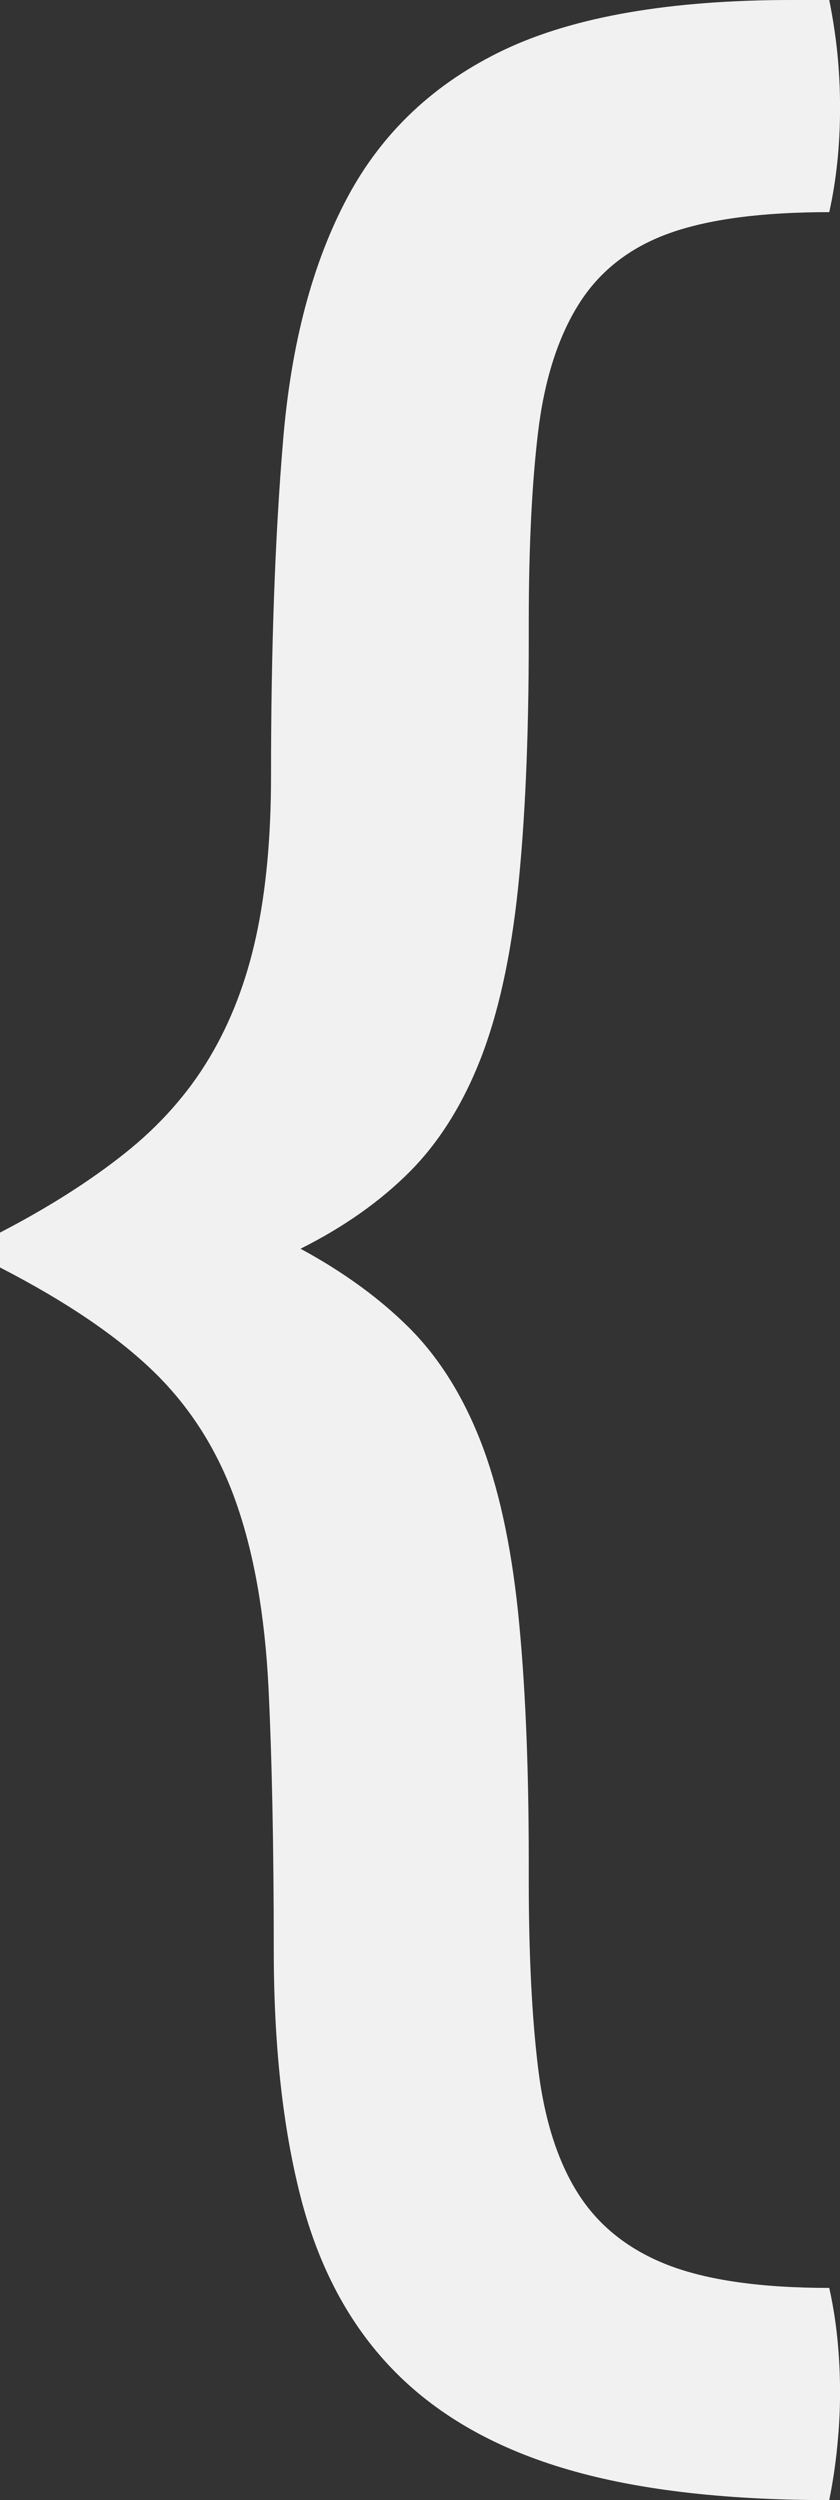
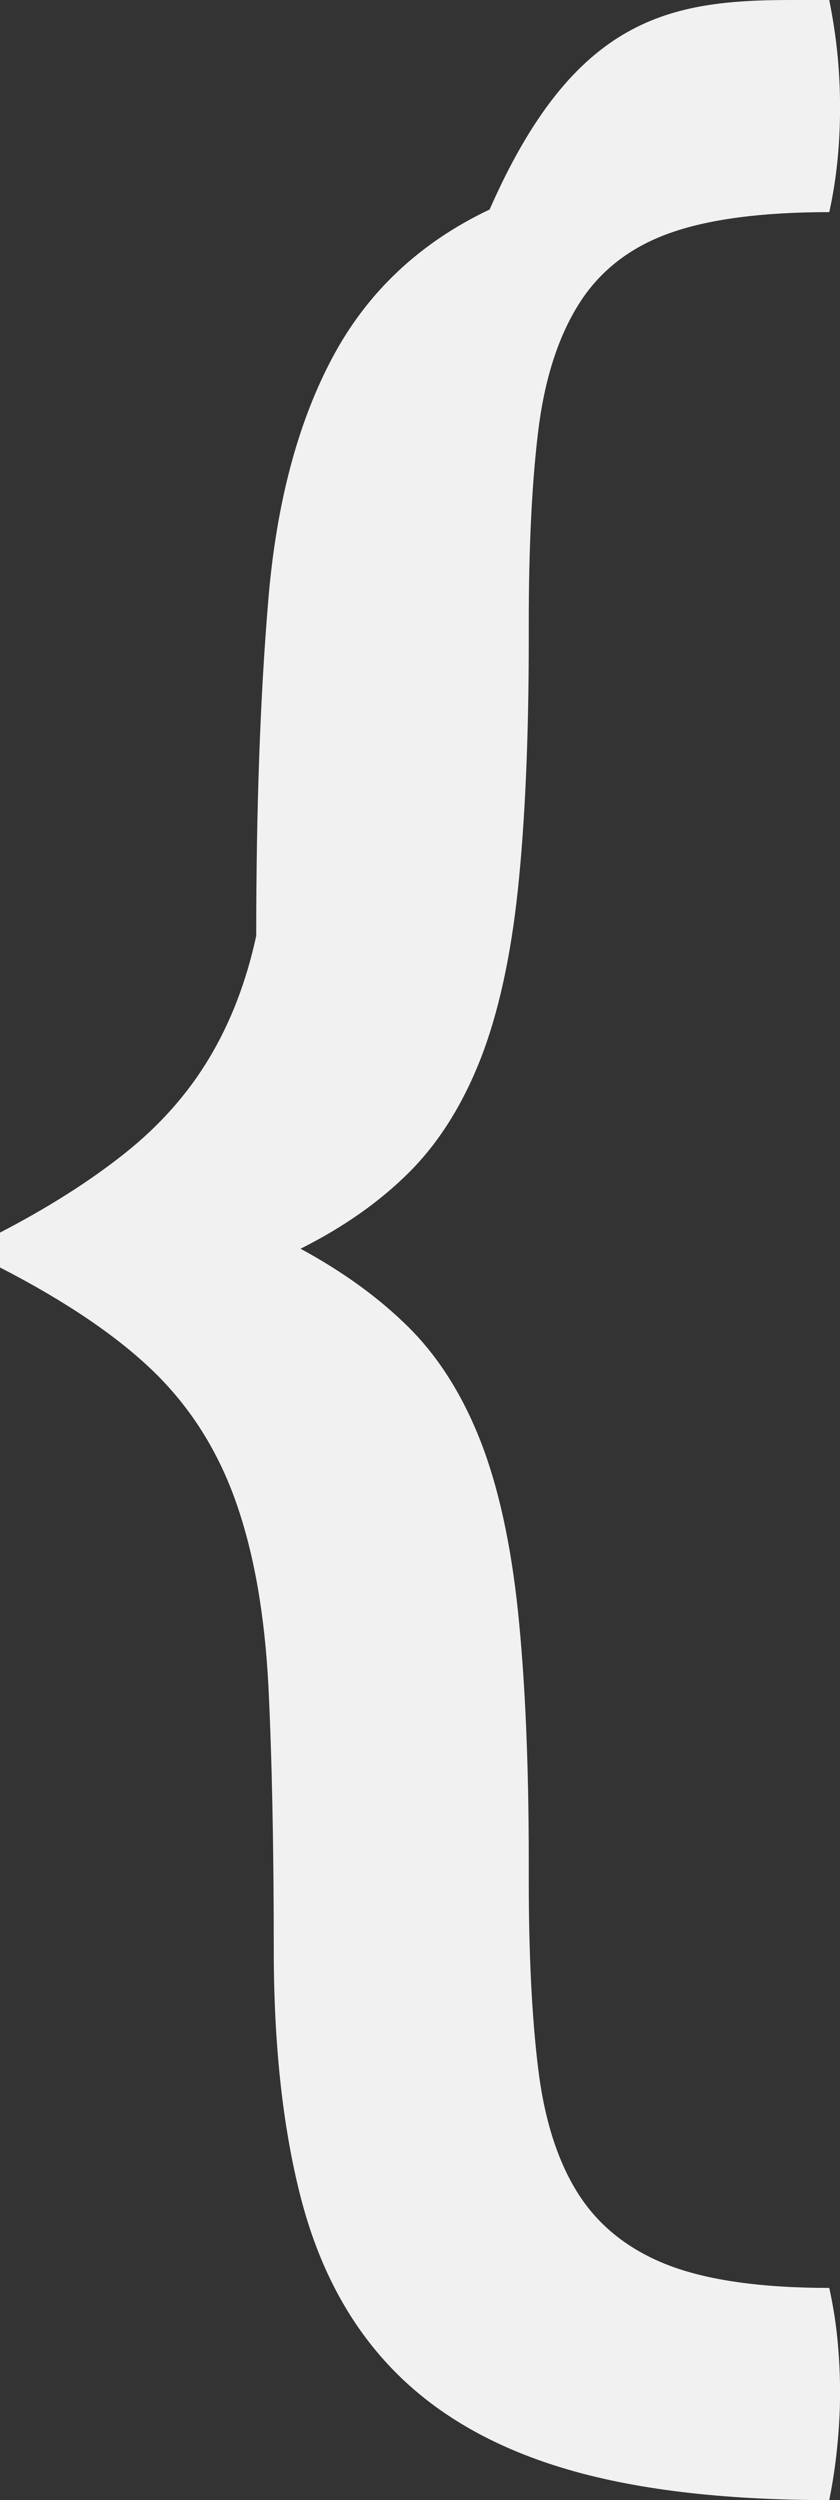
<svg xmlns="http://www.w3.org/2000/svg" version="1.1" id="Layer_1" x="0px" y="0px" width="17.818px" height="52.999px" viewBox="0 0 17.818 52.999" enable-background="new 0 0 17.818 52.999" xml:space="preserve">
  <rect x="0" y="0" width="17.818" height="52.999" fill="#333333" stroke="none" />
  <g>
-     <path fill="#F1F1F2" d="M5.807,41.329c0-2.2-0.039-4.061-0.113-5.579c-0.078-1.517-0.305-2.817-0.686-3.899   C4.629,30.77,4.051,29.85,3.273,29.09C2.494,28.331,1.402,27.591,0,26.869V26.13c1.023-0.531,1.906-1.091,2.646-1.68   c0.74-0.588,1.338-1.261,1.793-2.021c0.455-0.759,0.787-1.623,0.996-2.59c0.209-0.968,0.314-2.097,0.314-3.388   c0-2.694,0.084-5.066,0.256-7.116c0.17-2.049,0.625-3.766,1.365-5.151c0.74-1.385,1.85-2.428,3.33-3.131   C12.182,0.353,14.211,0,16.793,0h0.797c0.076,0.381,0.133,0.751,0.17,1.11c0.037,0.361,0.059,0.75,0.059,1.167   c0,0.418-0.021,0.808-0.059,1.168s-0.094,0.711-0.17,1.052c-1.441,0-2.582,0.152-3.416,0.456s-1.471,0.808-1.906,1.509   c-0.438,0.703-0.723,1.604-0.855,2.704s-0.197,2.447-0.197,4.041v0.342c0,2.088-0.078,3.853-0.229,5.295   c-0.152,1.442-0.418,2.646-0.797,3.614c-0.381,0.968-0.883,1.765-1.508,2.391c-0.627,0.626-1.396,1.167-2.307,1.623   c0.91,0.493,1.68,1.053,2.307,1.679c0.625,0.626,1.127,1.423,1.508,2.391c0.379,0.969,0.645,2.174,0.797,3.615   c0.15,1.443,0.229,3.208,0.229,5.295v0.397c0,1.557,0.064,2.885,0.197,3.984c0.133,1.101,0.418,1.993,0.855,2.677   c0.436,0.683,1.072,1.186,1.906,1.509c0.834,0.321,1.975,0.483,3.416,0.483c0.076,0.342,0.133,0.692,0.17,1.053   s0.059,0.749,0.059,1.167c0,0.379-0.021,0.759-0.059,1.139c-0.037,0.379-0.094,0.759-0.17,1.139c-2.277,0-4.166-0.228-5.664-0.684   c-1.5-0.455-2.705-1.157-3.615-2.106c-0.912-0.949-1.557-2.162-1.936-3.643S5.807,43.341,5.807,41.329z" />
+     <path fill="#F1F1F2" d="M5.807,41.329c0-2.2-0.039-4.061-0.113-5.579c-0.078-1.517-0.305-2.817-0.686-3.899   C4.629,30.77,4.051,29.85,3.273,29.09C2.494,28.331,1.402,27.591,0,26.869V26.13c1.023-0.531,1.906-1.091,2.646-1.68   c0.74-0.588,1.338-1.261,1.793-2.021c0.455-0.759,0.787-1.623,0.996-2.59c0-2.694,0.084-5.066,0.256-7.116c0.17-2.049,0.625-3.766,1.365-5.151c0.74-1.385,1.85-2.428,3.33-3.131   C12.182,0.353,14.211,0,16.793,0h0.797c0.076,0.381,0.133,0.751,0.17,1.11c0.037,0.361,0.059,0.75,0.059,1.167   c0,0.418-0.021,0.808-0.059,1.168s-0.094,0.711-0.17,1.052c-1.441,0-2.582,0.152-3.416,0.456s-1.471,0.808-1.906,1.509   c-0.438,0.703-0.723,1.604-0.855,2.704s-0.197,2.447-0.197,4.041v0.342c0,2.088-0.078,3.853-0.229,5.295   c-0.152,1.442-0.418,2.646-0.797,3.614c-0.381,0.968-0.883,1.765-1.508,2.391c-0.627,0.626-1.396,1.167-2.307,1.623   c0.91,0.493,1.68,1.053,2.307,1.679c0.625,0.626,1.127,1.423,1.508,2.391c0.379,0.969,0.645,2.174,0.797,3.615   c0.15,1.443,0.229,3.208,0.229,5.295v0.397c0,1.557,0.064,2.885,0.197,3.984c0.133,1.101,0.418,1.993,0.855,2.677   c0.436,0.683,1.072,1.186,1.906,1.509c0.834,0.321,1.975,0.483,3.416,0.483c0.076,0.342,0.133,0.692,0.17,1.053   s0.059,0.749,0.059,1.167c0,0.379-0.021,0.759-0.059,1.139c-0.037,0.379-0.094,0.759-0.17,1.139c-2.277,0-4.166-0.228-5.664-0.684   c-1.5-0.455-2.705-1.157-3.615-2.106c-0.912-0.949-1.557-2.162-1.936-3.643S5.807,43.341,5.807,41.329z" />
  </g>
</svg>